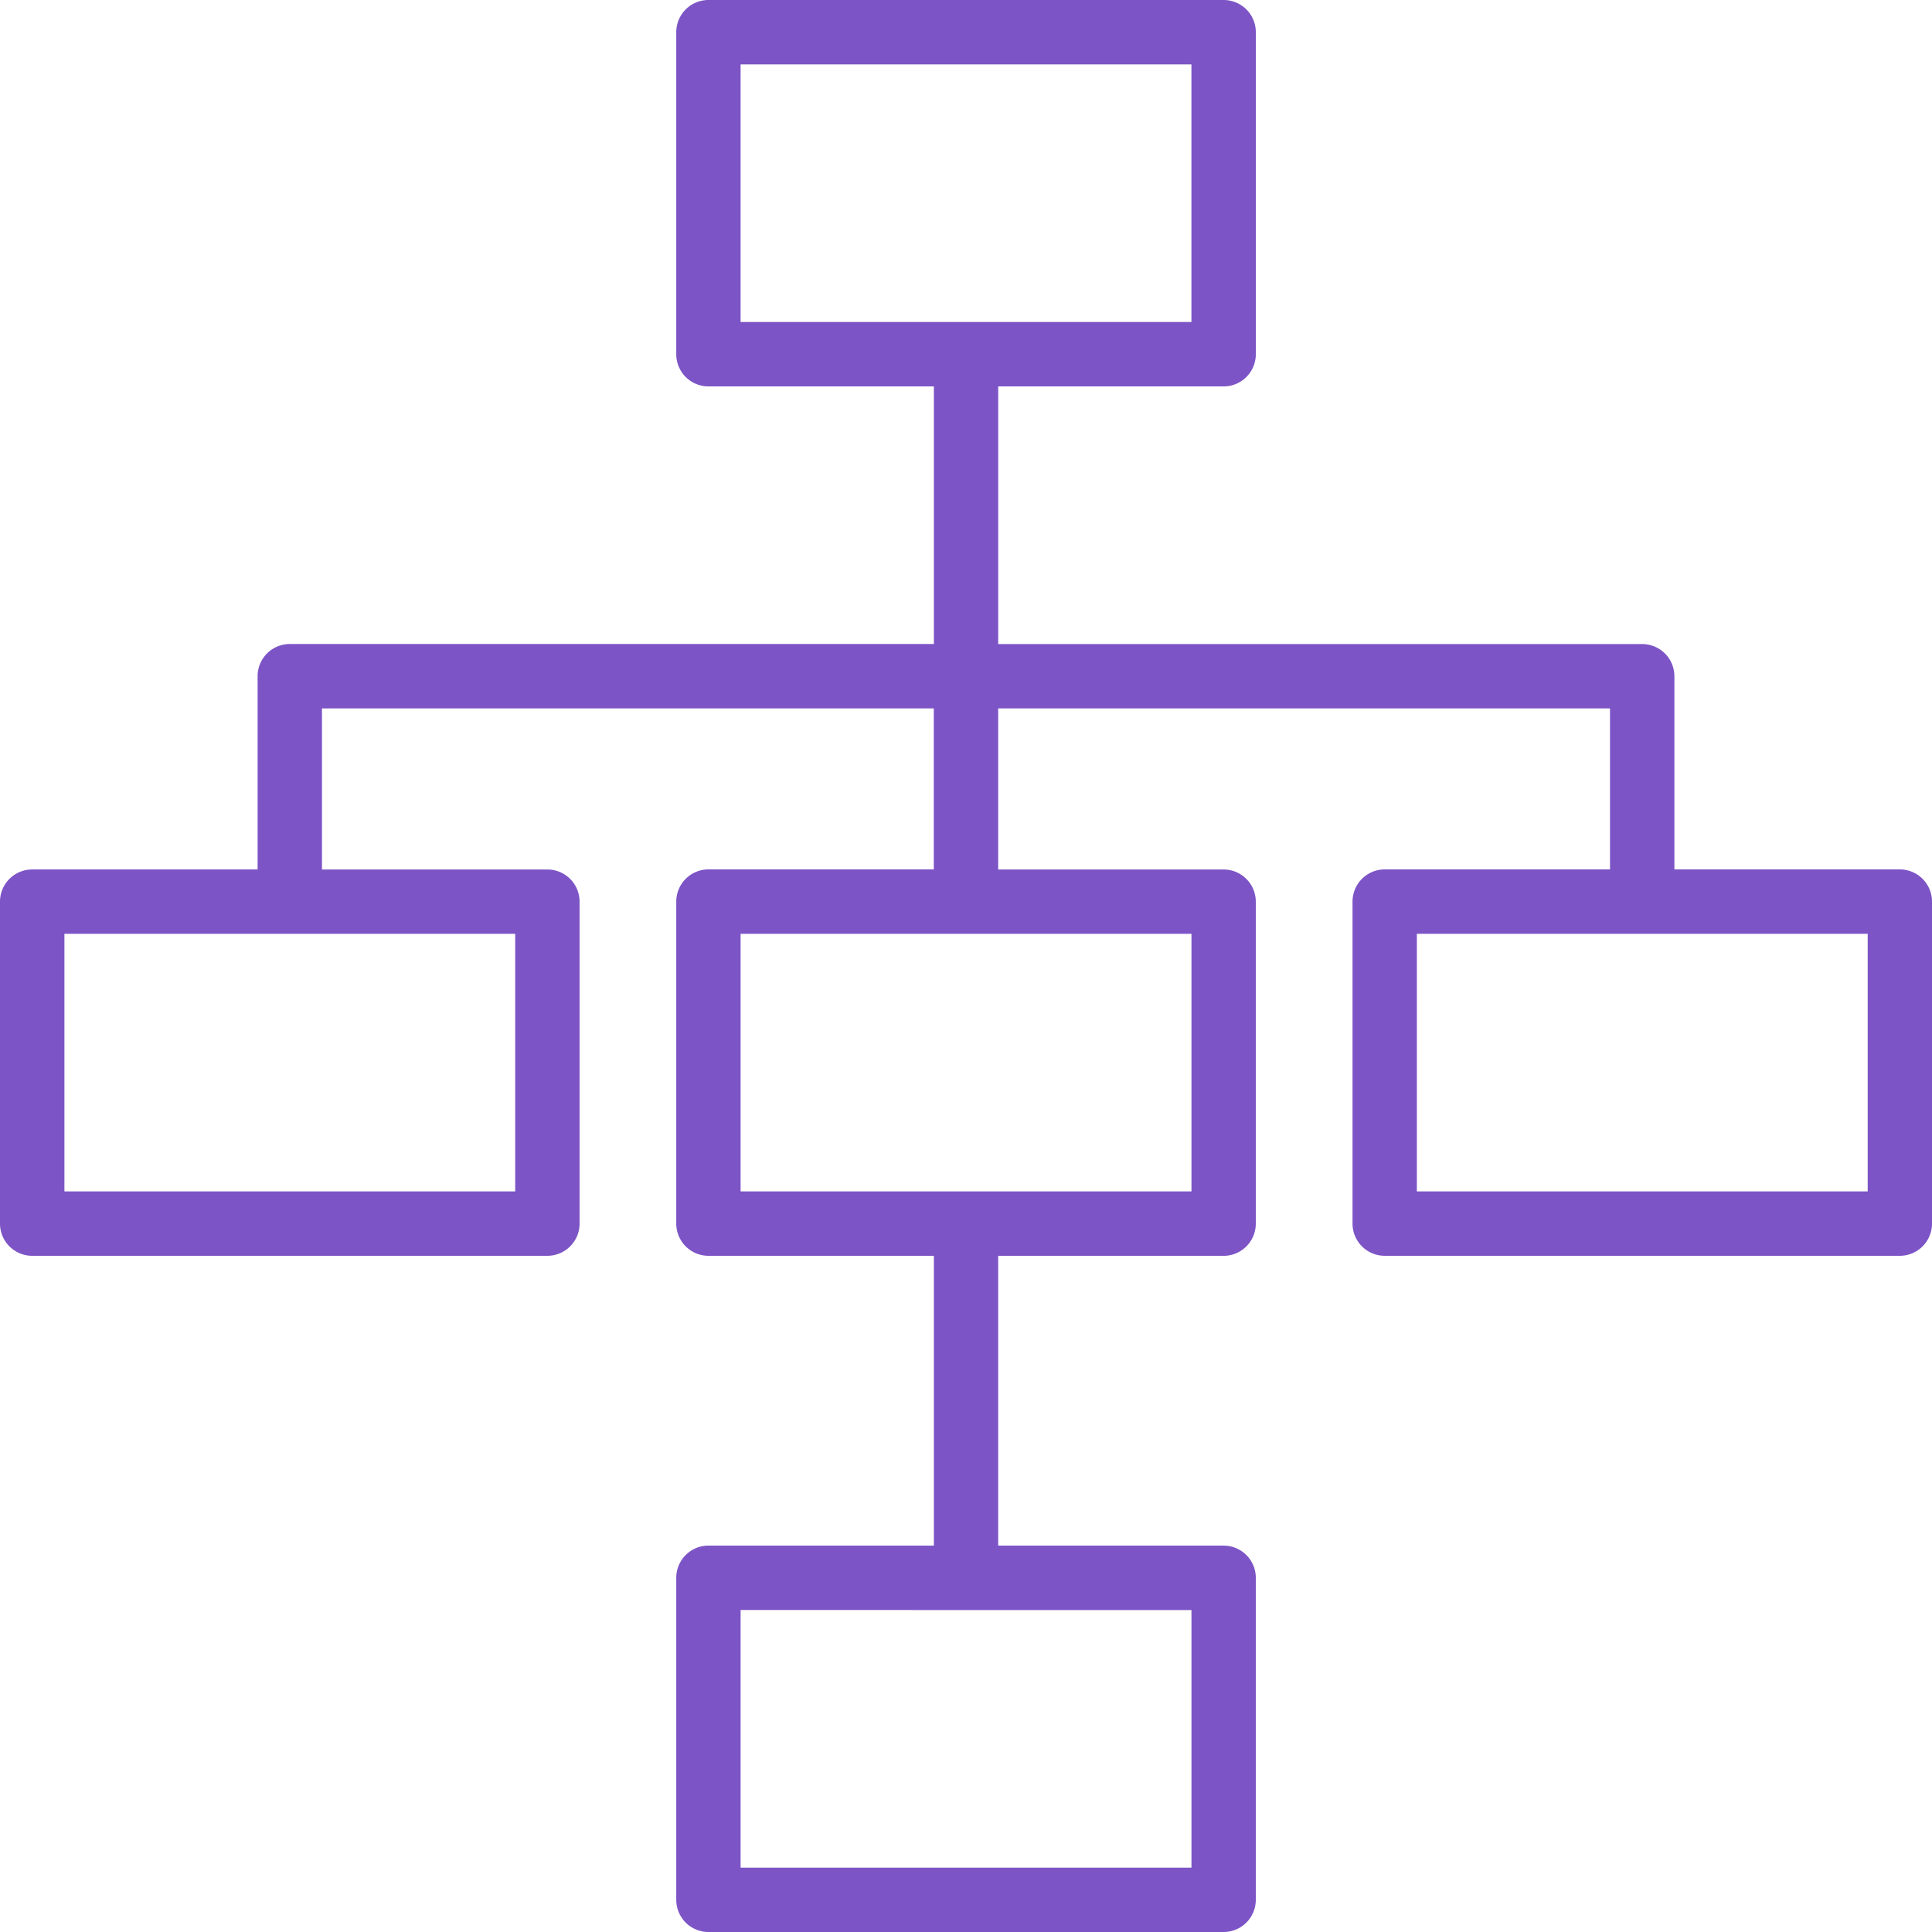
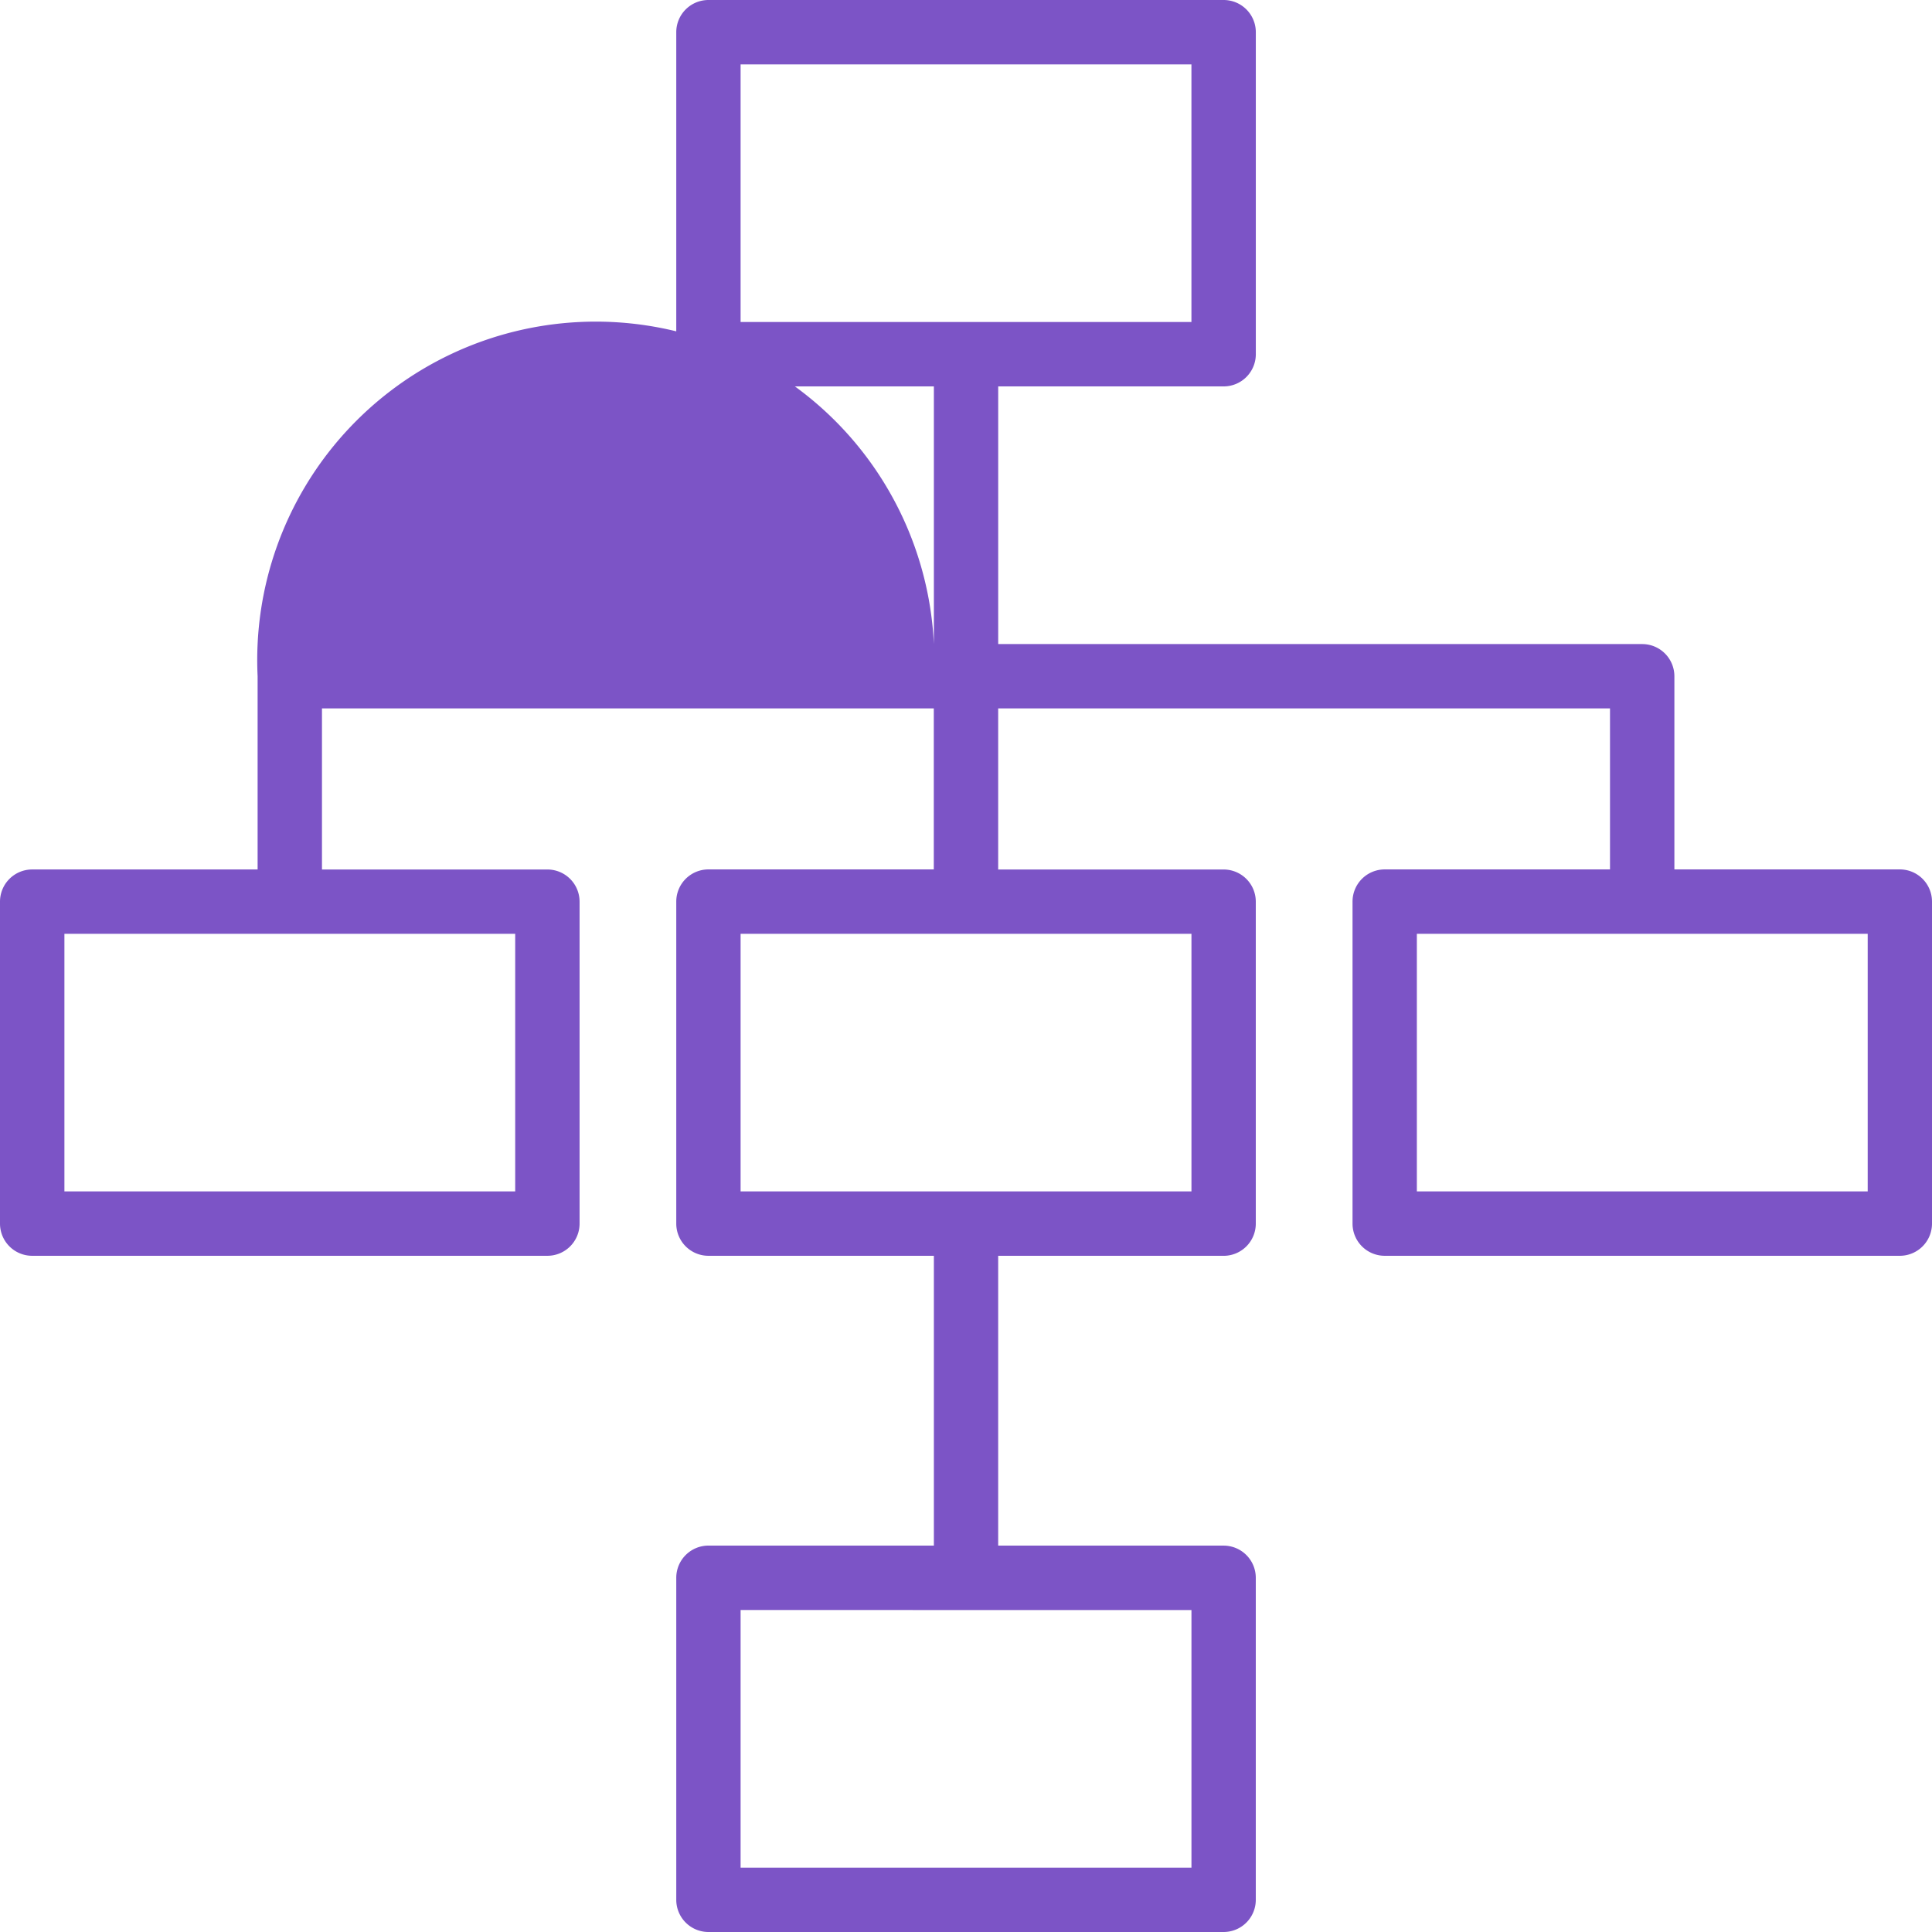
<svg xmlns="http://www.w3.org/2000/svg" id="diagram" width="70.279" height="70.279" viewBox="0 0 70.279 70.279">
  <g id="Group_7179" data-name="Group 7179">
-     <path id="Path_9284" data-name="Path 9284" d="M69.108,31.626h-8.2V24.6a1.171,1.171,0,0,0-1.171-1.171H36.311V14.056h8.2a1.171,1.171,0,0,0,1.171-1.171V1.171A1.171,1.171,0,0,0,44.51,0H25.769A1.171,1.171,0,0,0,24.6,1.171V12.885a1.171,1.171,0,0,0,1.171,1.171h8.2v9.371H10.542A1.171,1.171,0,0,0,9.371,24.6v7.028h-8.2A1.171,1.171,0,0,0,0,32.8V44.51a1.171,1.171,0,0,0,1.171,1.171H19.912a1.171,1.171,0,0,0,1.171-1.171V32.8a1.171,1.171,0,0,0-1.171-1.171h-8.2V25.769H33.968v5.857h-8.2A1.171,1.171,0,0,0,24.6,32.8V44.51a1.171,1.171,0,0,0,1.171,1.171h8.2V56.223h-8.2A1.171,1.171,0,0,0,24.6,57.395V69.108a1.171,1.171,0,0,0,1.171,1.171H44.51a1.171,1.171,0,0,0,1.171-1.171V57.395a1.171,1.171,0,0,0-1.171-1.171h-8.2V45.682h8.2a1.171,1.171,0,0,0,1.171-1.171V32.8a1.171,1.171,0,0,0-1.171-1.171h-8.2V25.769H58.566v5.857h-8.2A1.171,1.171,0,0,0,49.2,32.8V44.51a1.171,1.171,0,0,0,1.171,1.171H69.108a1.171,1.171,0,0,0,1.171-1.171V32.8A1.171,1.171,0,0,0,69.108,31.626ZM18.741,33.968v9.371H2.343V33.968Zm24.6,24.6v9.371H26.94V58.566Zm0-24.6v9.371H26.94V33.968ZM26.94,11.713V2.343h16.4v9.371Zm41,31.626h-16.4V33.968h16.4Z" fill="#7c54c6" />
+     <path id="Path_9284" data-name="Path 9284" d="M69.108,31.626h-8.2V24.6a1.171,1.171,0,0,0-1.171-1.171H36.311V14.056h8.2a1.171,1.171,0,0,0,1.171-1.171V1.171A1.171,1.171,0,0,0,44.51,0H25.769A1.171,1.171,0,0,0,24.6,1.171V12.885a1.171,1.171,0,0,0,1.171,1.171h8.2v9.371A1.171,1.171,0,0,0,9.371,24.6v7.028h-8.2A1.171,1.171,0,0,0,0,32.8V44.51a1.171,1.171,0,0,0,1.171,1.171H19.912a1.171,1.171,0,0,0,1.171-1.171V32.8a1.171,1.171,0,0,0-1.171-1.171h-8.2V25.769H33.968v5.857h-8.2A1.171,1.171,0,0,0,24.6,32.8V44.51a1.171,1.171,0,0,0,1.171,1.171h8.2V56.223h-8.2A1.171,1.171,0,0,0,24.6,57.395V69.108a1.171,1.171,0,0,0,1.171,1.171H44.51a1.171,1.171,0,0,0,1.171-1.171V57.395a1.171,1.171,0,0,0-1.171-1.171h-8.2V45.682h8.2a1.171,1.171,0,0,0,1.171-1.171V32.8a1.171,1.171,0,0,0-1.171-1.171h-8.2V25.769H58.566v5.857h-8.2A1.171,1.171,0,0,0,49.2,32.8V44.51a1.171,1.171,0,0,0,1.171,1.171H69.108a1.171,1.171,0,0,0,1.171-1.171V32.8A1.171,1.171,0,0,0,69.108,31.626ZM18.741,33.968v9.371H2.343V33.968Zm24.6,24.6v9.371H26.94V58.566Zm0-24.6v9.371H26.94V33.968ZM26.94,11.713V2.343h16.4v9.371Zm41,31.626h-16.4V33.968h16.4Z" fill="#7c54c6" />
  </g>
</svg>